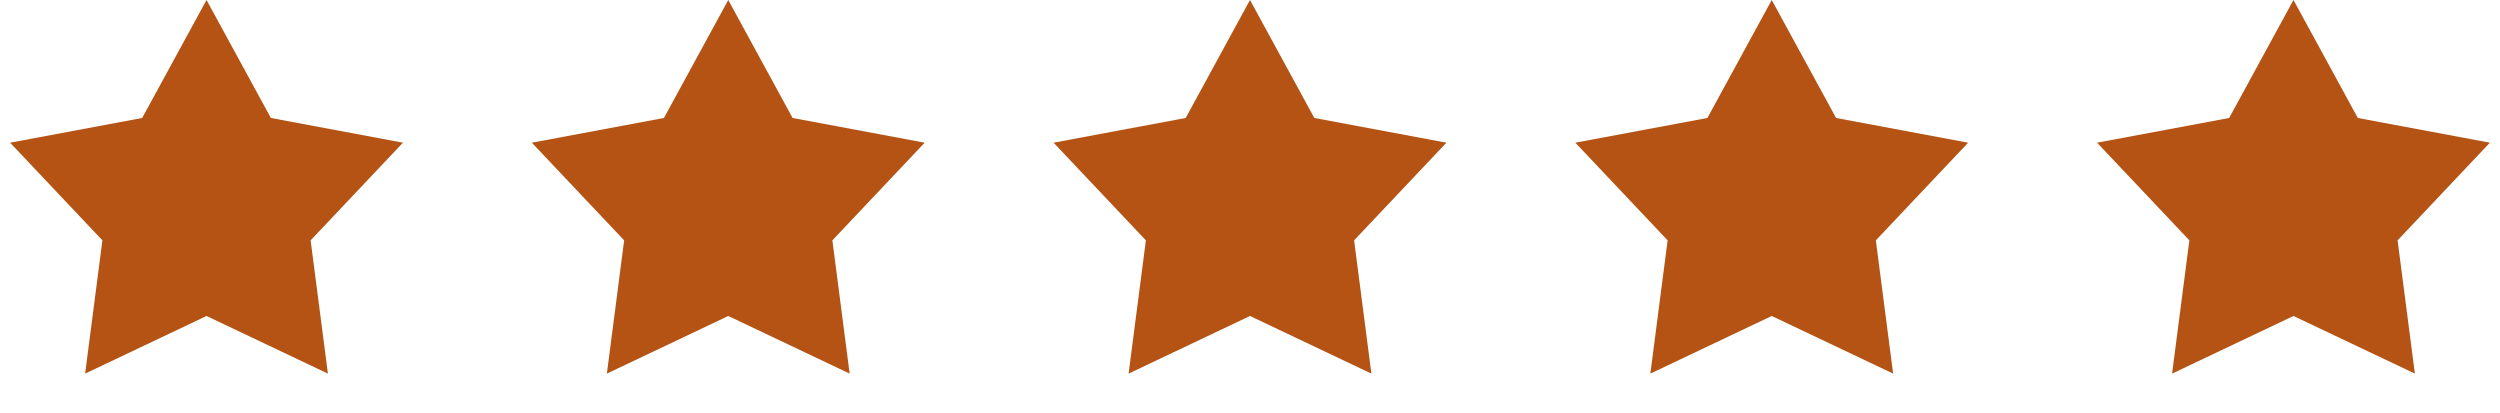
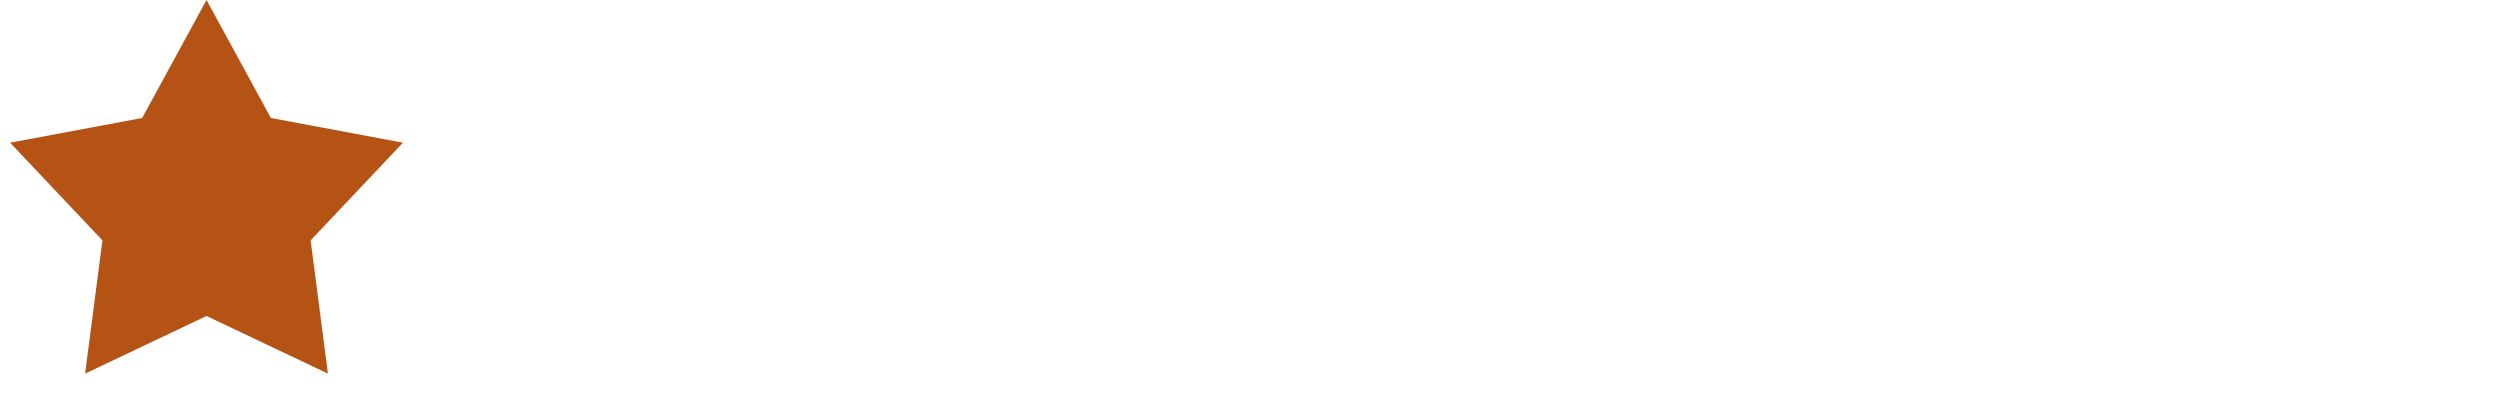
<svg xmlns="http://www.w3.org/2000/svg" width="115" height="19" viewBox="0 0 115 19" fill="none">
  <path d="M9.5 0L12.46 5.427L18.535 6.564L14.289 11.056L15.084 17.186L9.5 14.535L3.916 17.186L4.711 11.056L0.465 6.564L6.54 5.427L9.5 0Z" fill="#B45314" />
-   <path d="M33.5 0L36.459 5.427L42.535 6.564L38.289 11.056L39.084 17.186L33.5 14.535L27.916 17.186L28.711 11.056L24.465 6.564L30.541 5.427L33.5 0Z" fill="#B45314" />
-   <path d="M57.5 0L60.459 5.427L66.535 6.564L62.289 11.056L63.084 17.186L57.5 14.535L51.916 17.186L52.711 11.056L48.465 6.564L54.541 5.427L57.5 0Z" fill="#B45314" />
-   <path d="M81.5 0L84.46 5.427L90.535 6.564L86.289 11.056L87.084 17.186L81.5 14.535L75.916 17.186L76.711 11.056L72.465 6.564L78.54 5.427L81.5 0Z" fill="#B45314" />
-   <path d="M105.5 0L108.459 5.427L114.535 6.564L110.289 11.056L111.084 17.186L105.5 14.535L99.916 17.186L100.711 11.056L96.465 6.564L102.541 5.427L105.5 0Z" fill="#B45314" />
</svg>